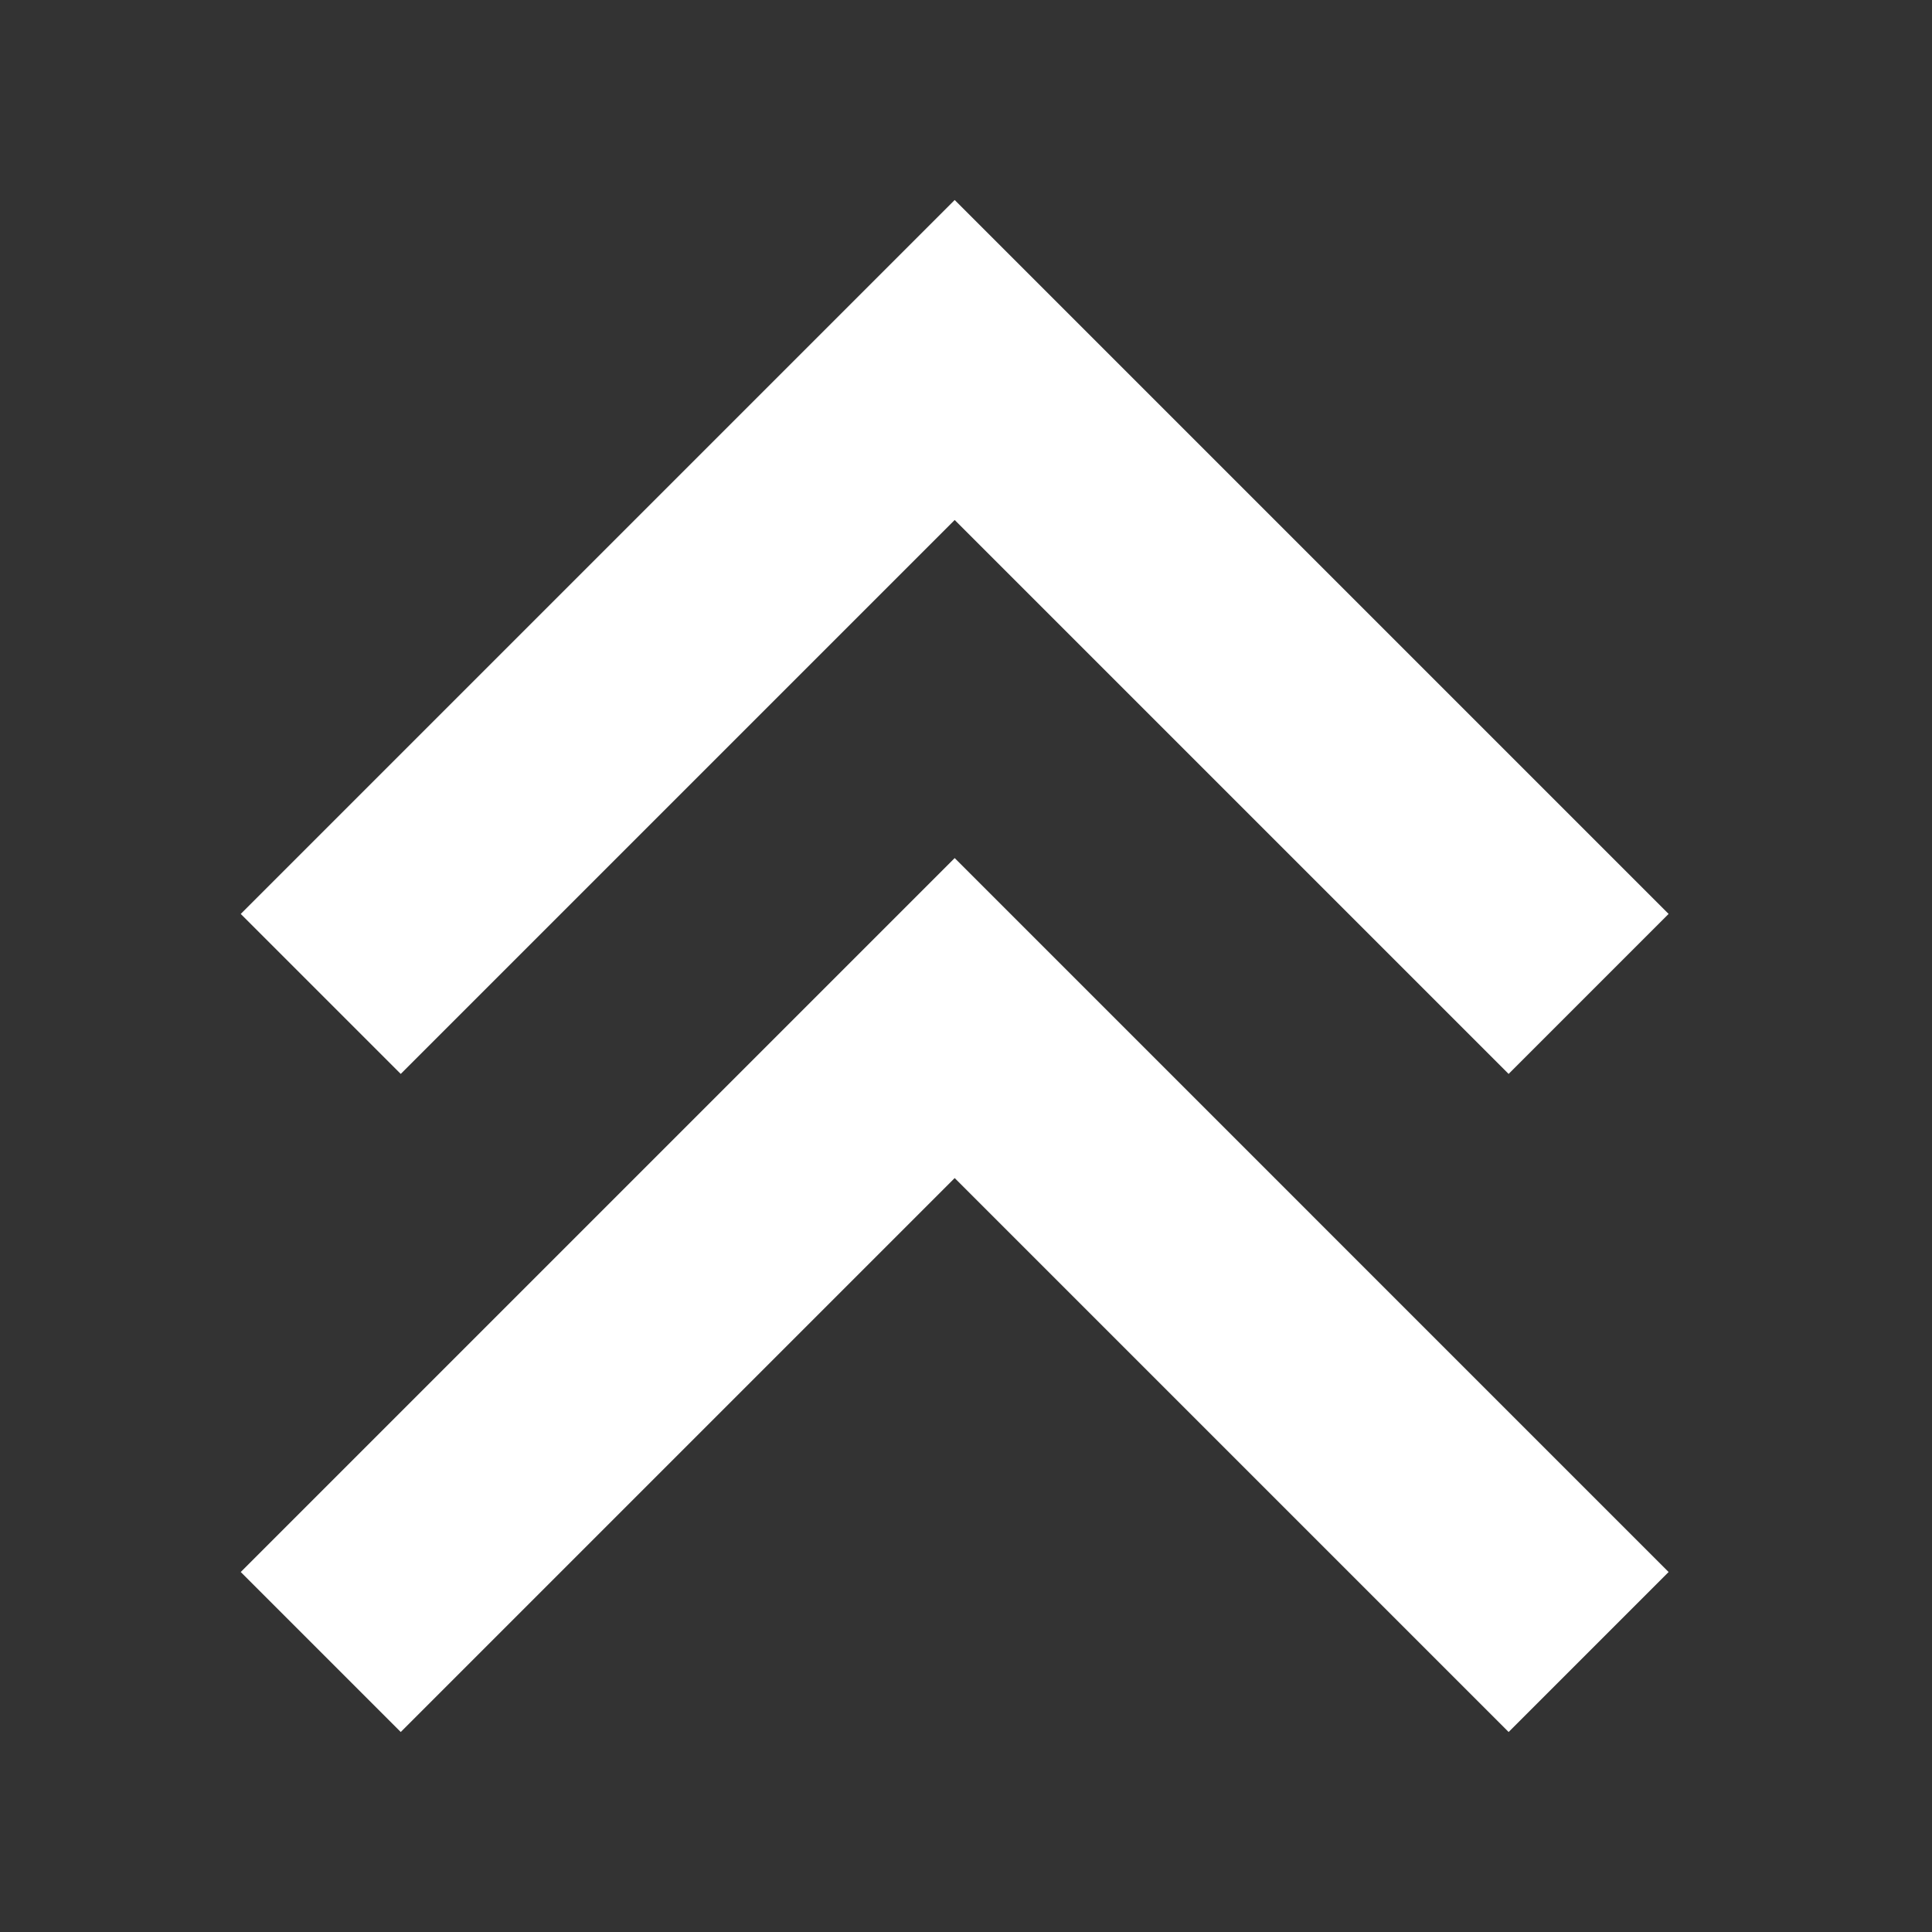
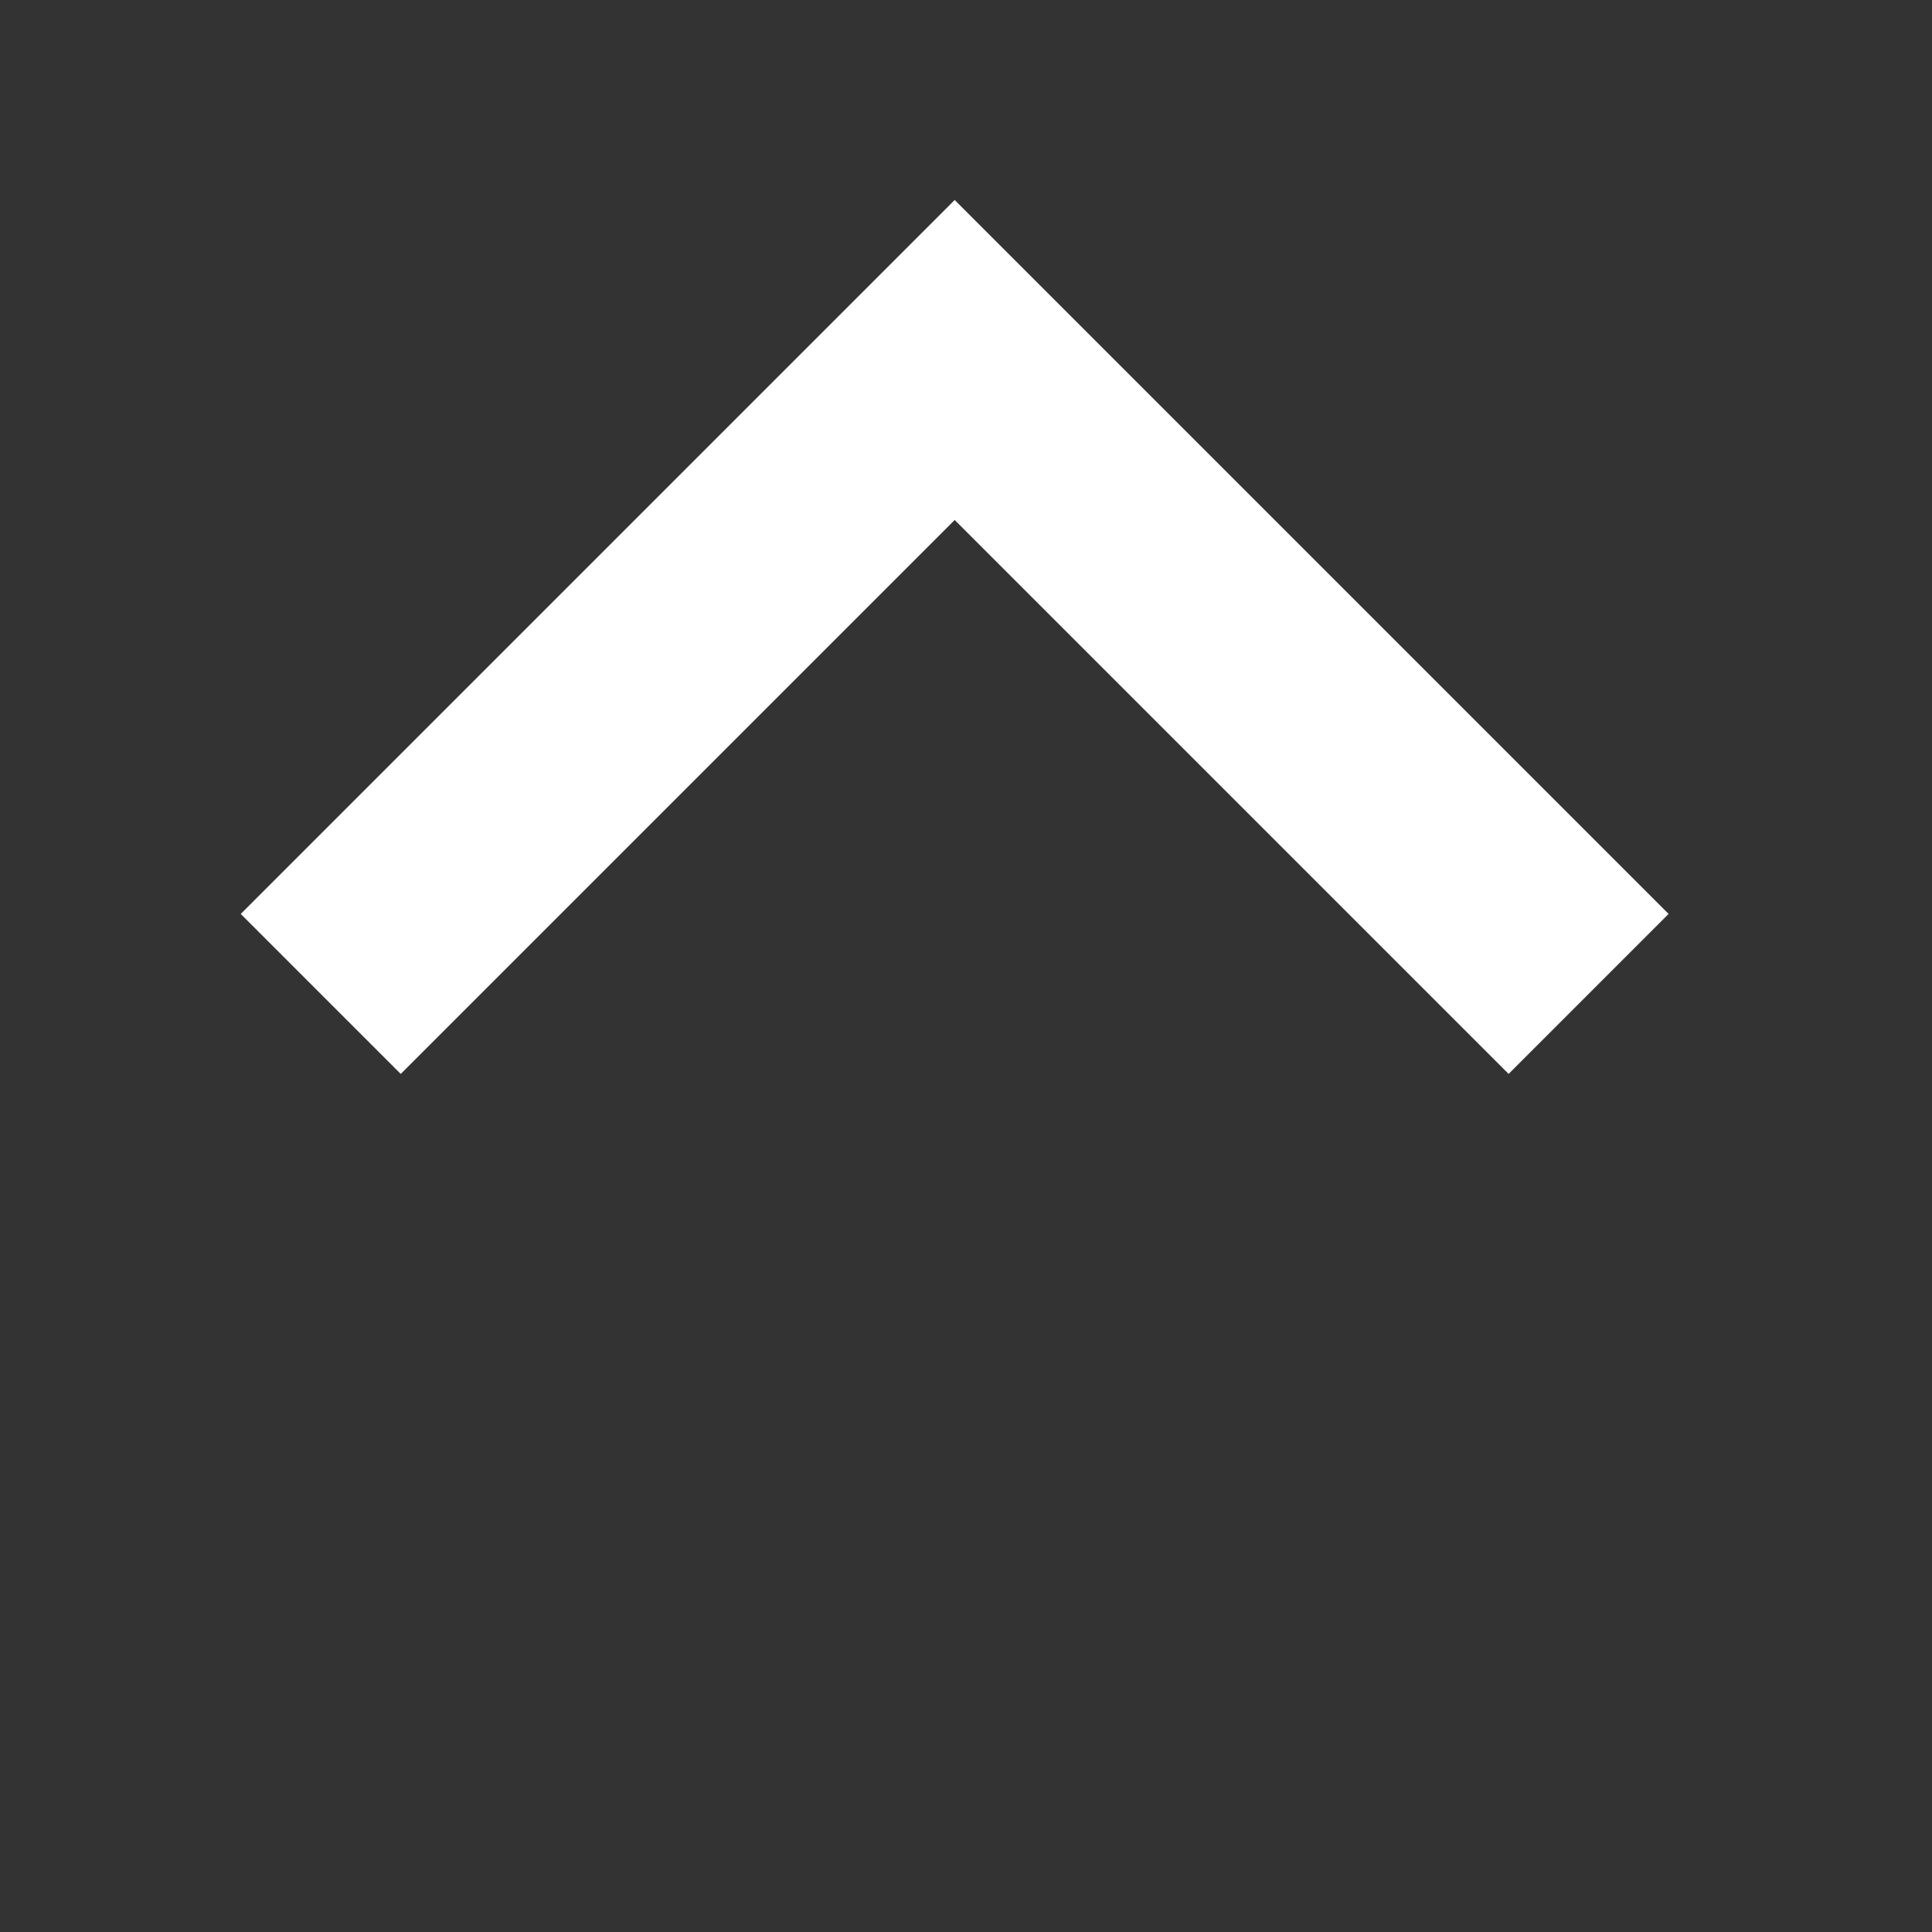
<svg xmlns="http://www.w3.org/2000/svg" version="1.1" id="Layer_1" x="0px" y="0px" width="512px" height="512px" viewBox="0 0 512 512" enable-background="new 0 0 512 512" xml:space="preserve">
  <rect x="0" y="0" width="512" height="512" fill="#333333" stroke="none" />
  <g>
    <g>
      <polygon fill="#FFFFFF" points="442.199,242.2 399.8,284.6 253,137.8 106.2,284.6 63.8,242.2 253,53   " />
    </g>
  </g>
  <g>
    <g>
-       <polygon fill="#FFFFFF" points="442.199,416.6 399.8,459 253,312.2 106.2,459 63.8,416.6 253,227.4   " />
-     </g>
+       </g>
  </g>
</svg>